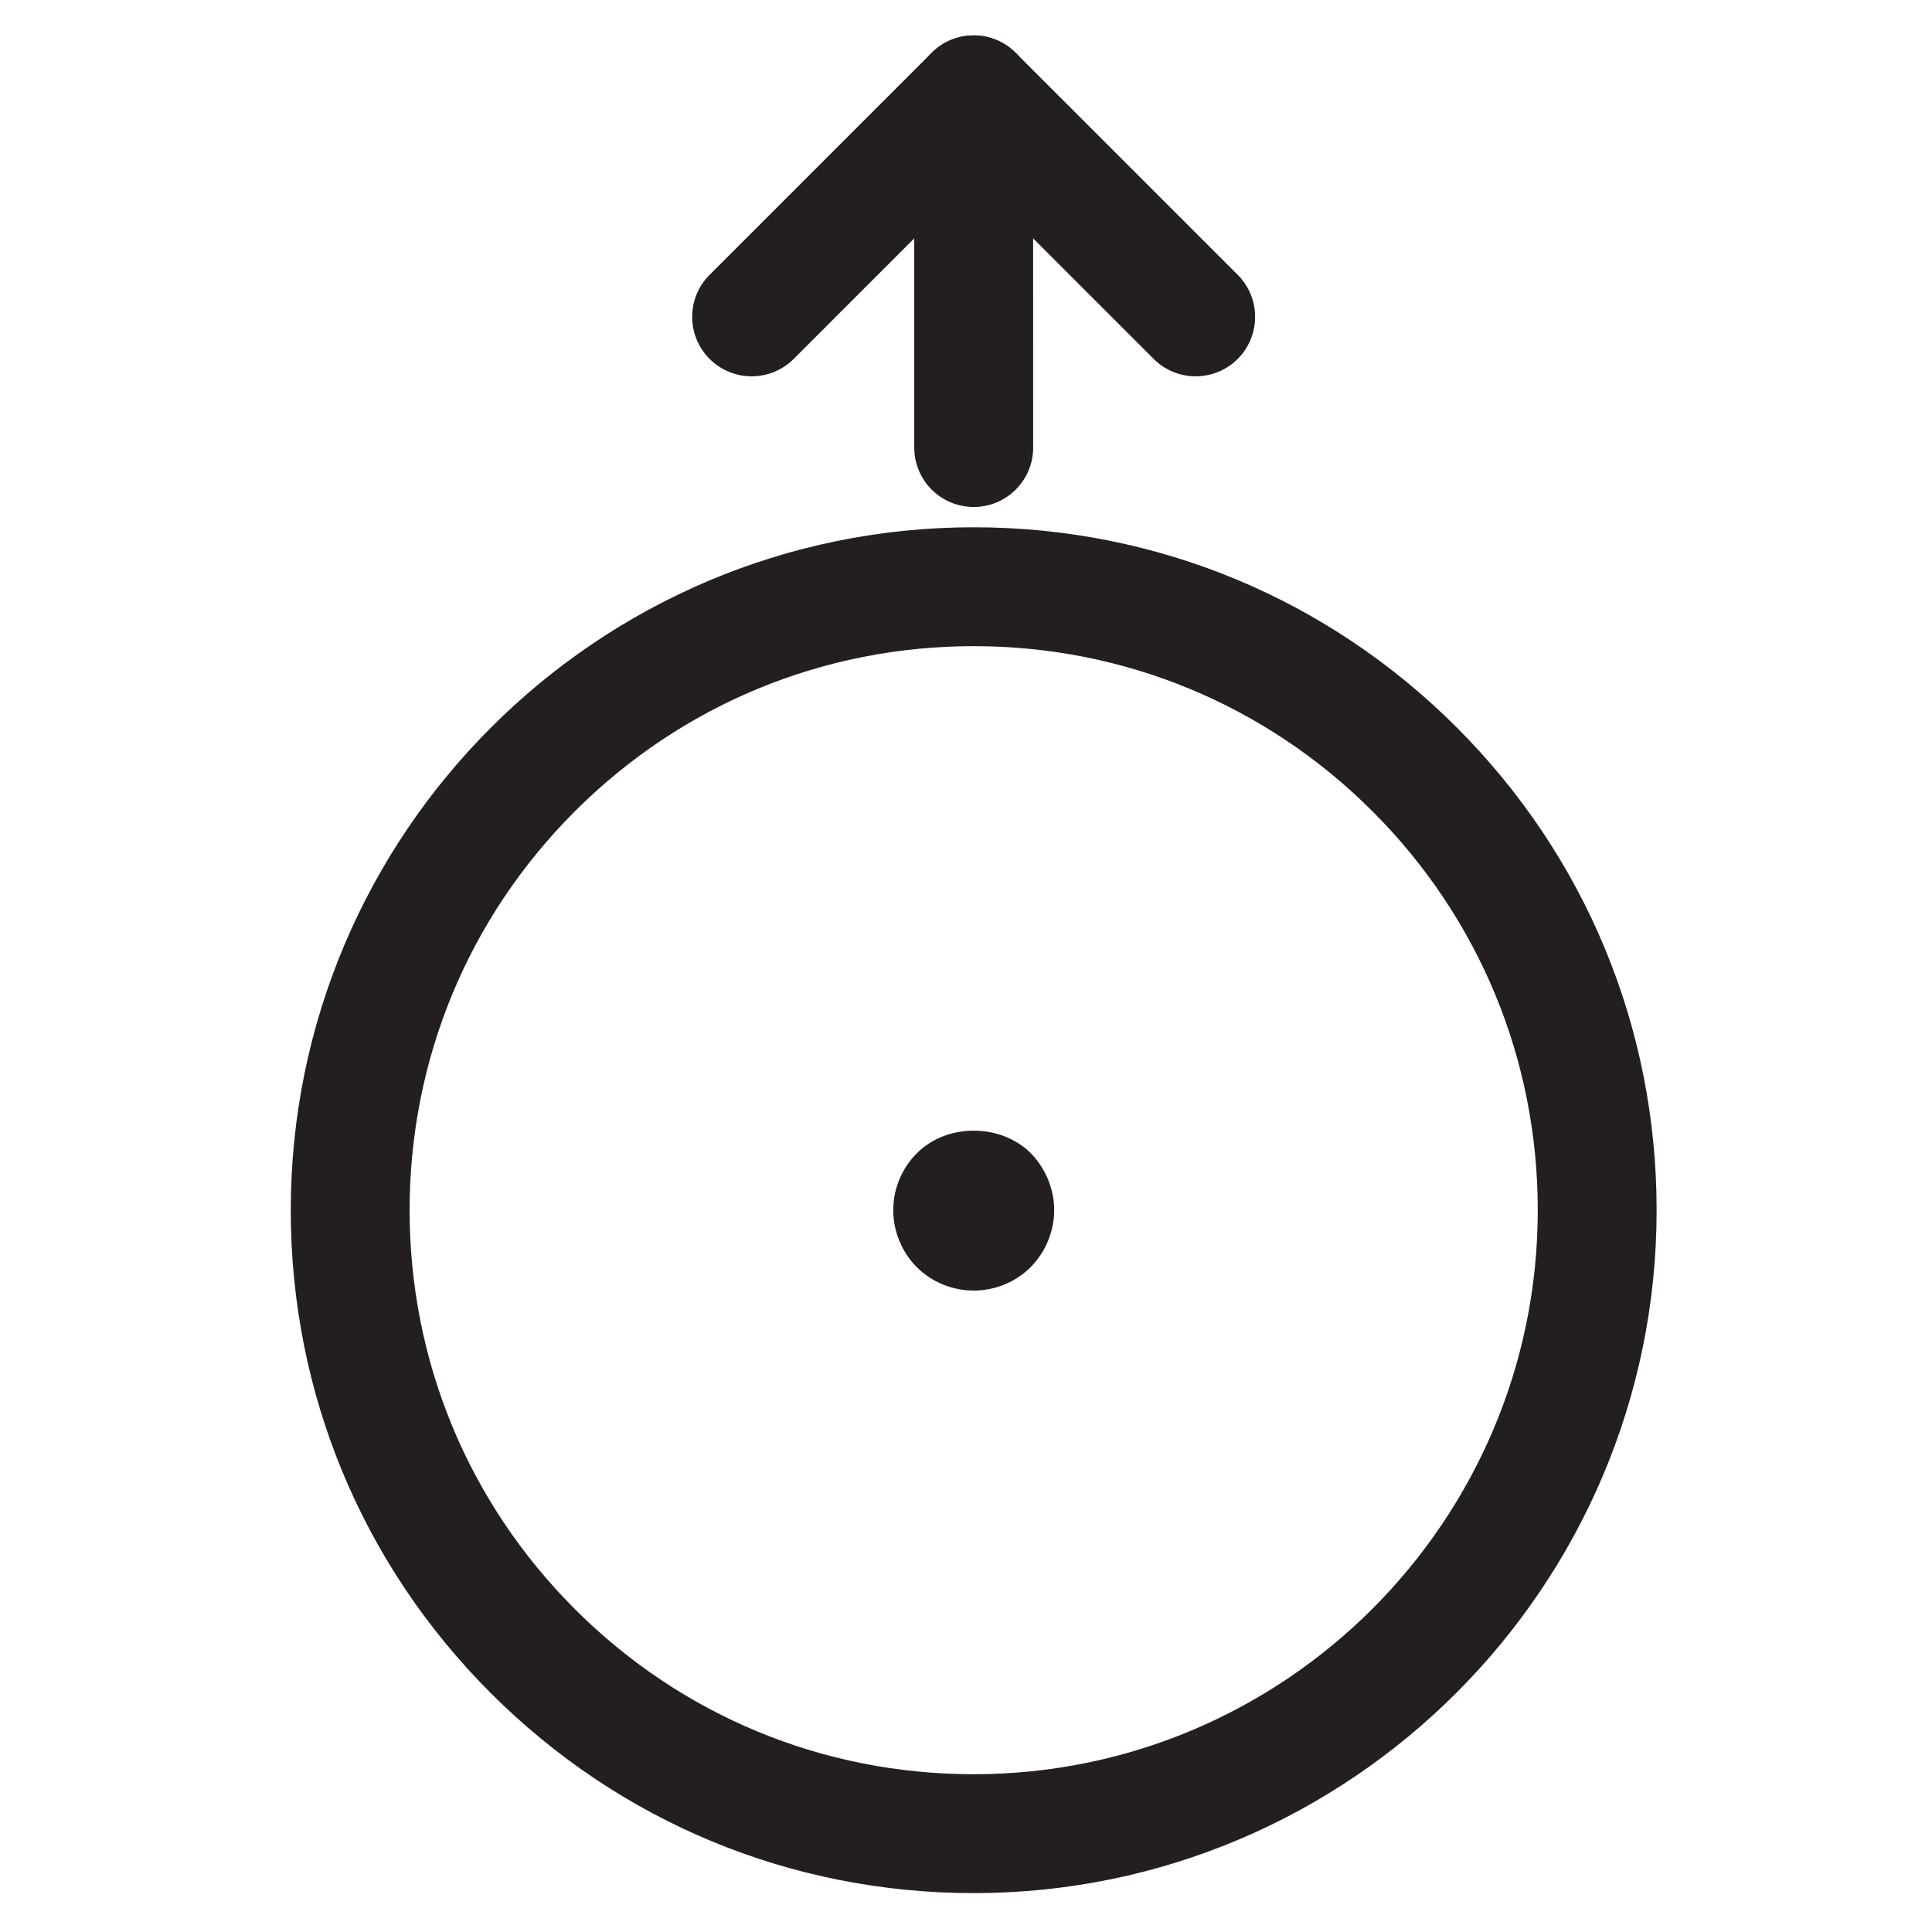
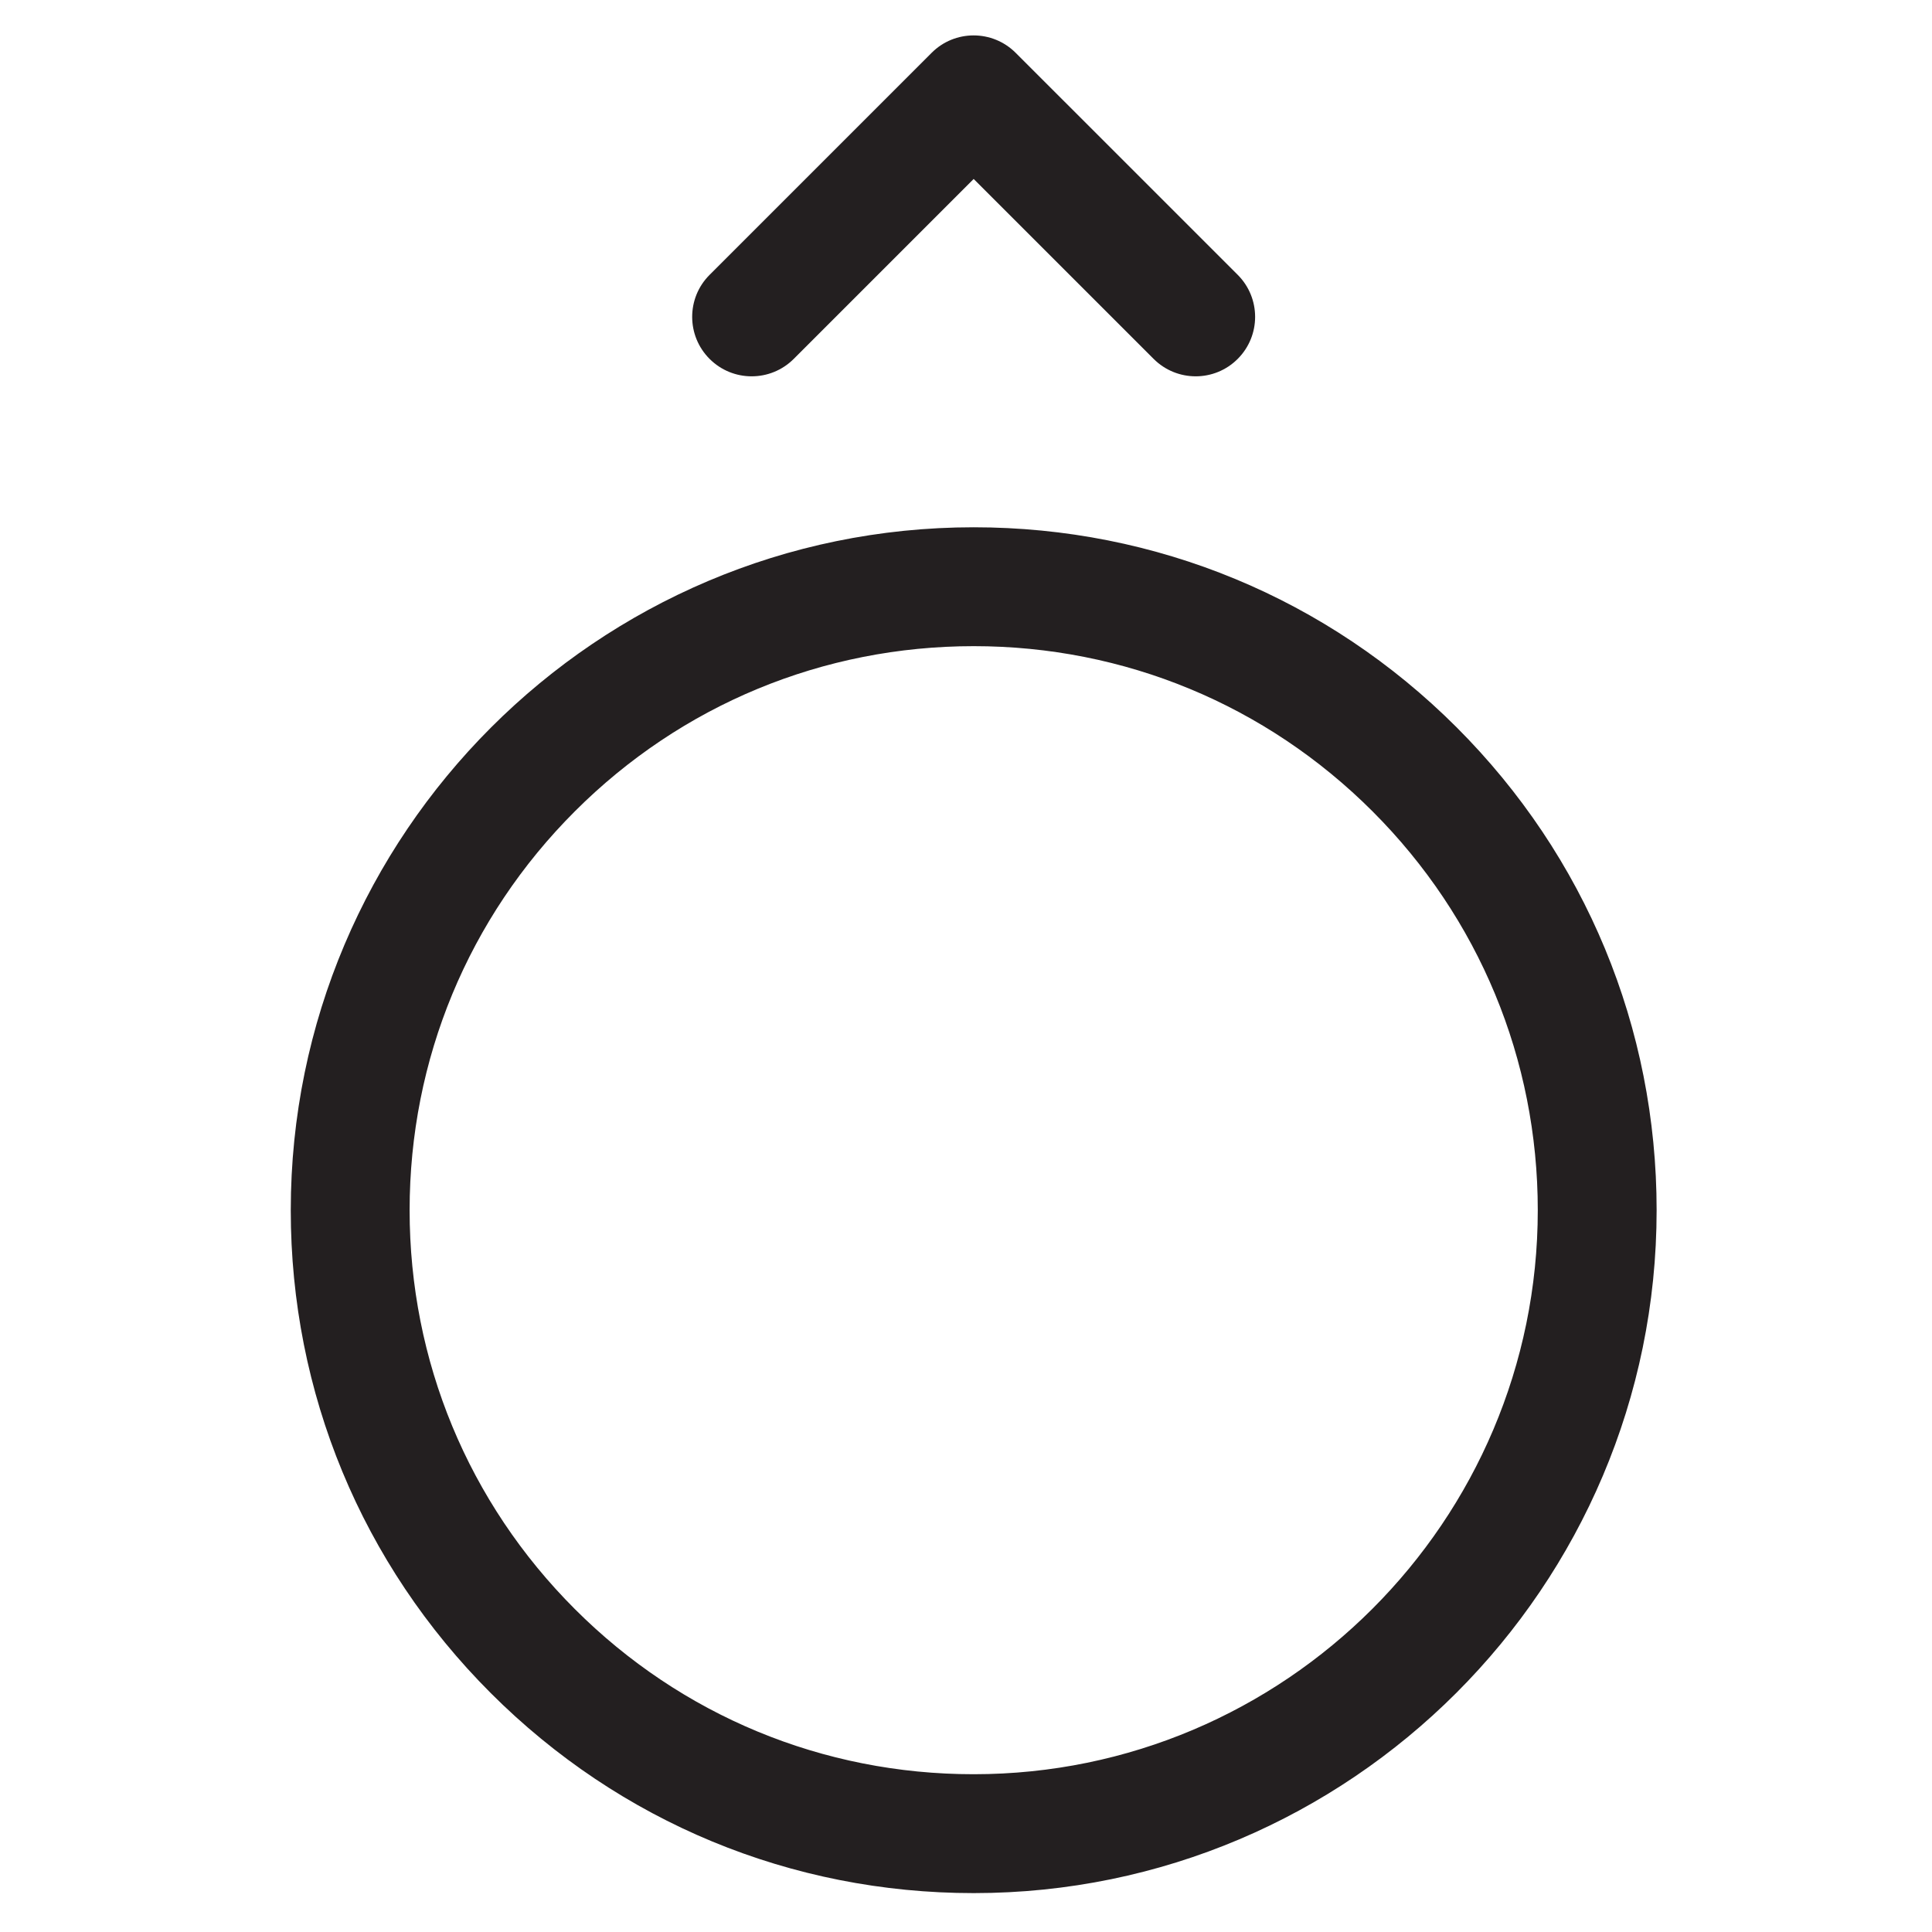
<svg xmlns="http://www.w3.org/2000/svg" version="1.1" id="Ebene_1" x="0px" y="0px" width="60px" height="60px" viewBox="0 0 60 60" enable-background="new 0 0 60 60" xml:space="preserve">
  <g>
    <g>
      <path fill="#231F20" d="M30.237,58.792c-5.665,0-10.99-2.206-14.996-6.212c-4.007-4.006-6.212-9.332-6.211-14.996    c0-11.695,9.514-21.209,21.207-21.209h0.002c5.664,0,10.989,2.206,14.996,6.211c4.007,4.006,6.213,9.332,6.213,14.997    c0,11.694-9.514,21.209-21.209,21.209l0,0H30.237z M30.241,20.067C30.24,20.067,30.24,20.067,30.241,20.067    c-4.682,0-9.081,1.822-12.39,5.131c-3.308,3.308-5.13,7.707-5.13,12.386c0,4.679,1.821,9.077,5.13,12.386    c3.308,3.309,7.706,5.13,12.384,5.13c0,0,0.001,0,0.002,0h0.002c9.659,0,17.518-7.857,17.518-17.517    c0-4.679-1.823-9.077-5.132-12.386C39.316,21.889,34.918,20.067,30.241,20.067z" />
    </g>
    <g>
-       <path fill="#231F20" d="M30.239,15.745c-1.02,0-1.846-0.826-1.846-1.846L28.392,2.947c-0.001-1.02,0.826-1.846,1.846-1.847    c1.02,0,1.846,0.826,1.846,1.846l0.002,10.953C32.086,14.918,31.259,15.745,30.239,15.745z" />
-     </g>
+       </g>
    <g>
      <path fill="#231F20" d="M23.343,11.687c-0.473,0-0.945-0.18-1.306-0.541c-0.721-0.721-0.721-1.89,0-2.61l6.895-6.895    c0.721-0.722,1.889-0.721,2.611,0l6.895,6.894c0.721,0.721,0.721,1.89,0,2.611c-0.721,0.722-1.889,0.721-2.611,0l-5.589-5.588    l-5.589,5.589C24.288,11.507,23.815,11.687,23.343,11.687z" />
    </g>
    <g>
-       <path fill="#231F20" d="M30.24,40.08c-0.66,0-1.301-0.26-1.771-0.73c-0.46-0.46-0.729-1.109-0.729-1.77s0.27-1.301,0.729-1.76    c0.93-0.94,2.6-0.94,3.54-0.01c0.46,0.469,0.73,1.119,0.73,1.77c0,0.66-0.271,1.31-0.73,1.77    C31.54,39.82,30.899,40.08,30.24,40.08z" />
-     </g>
+       </g>
  </g>
</svg>